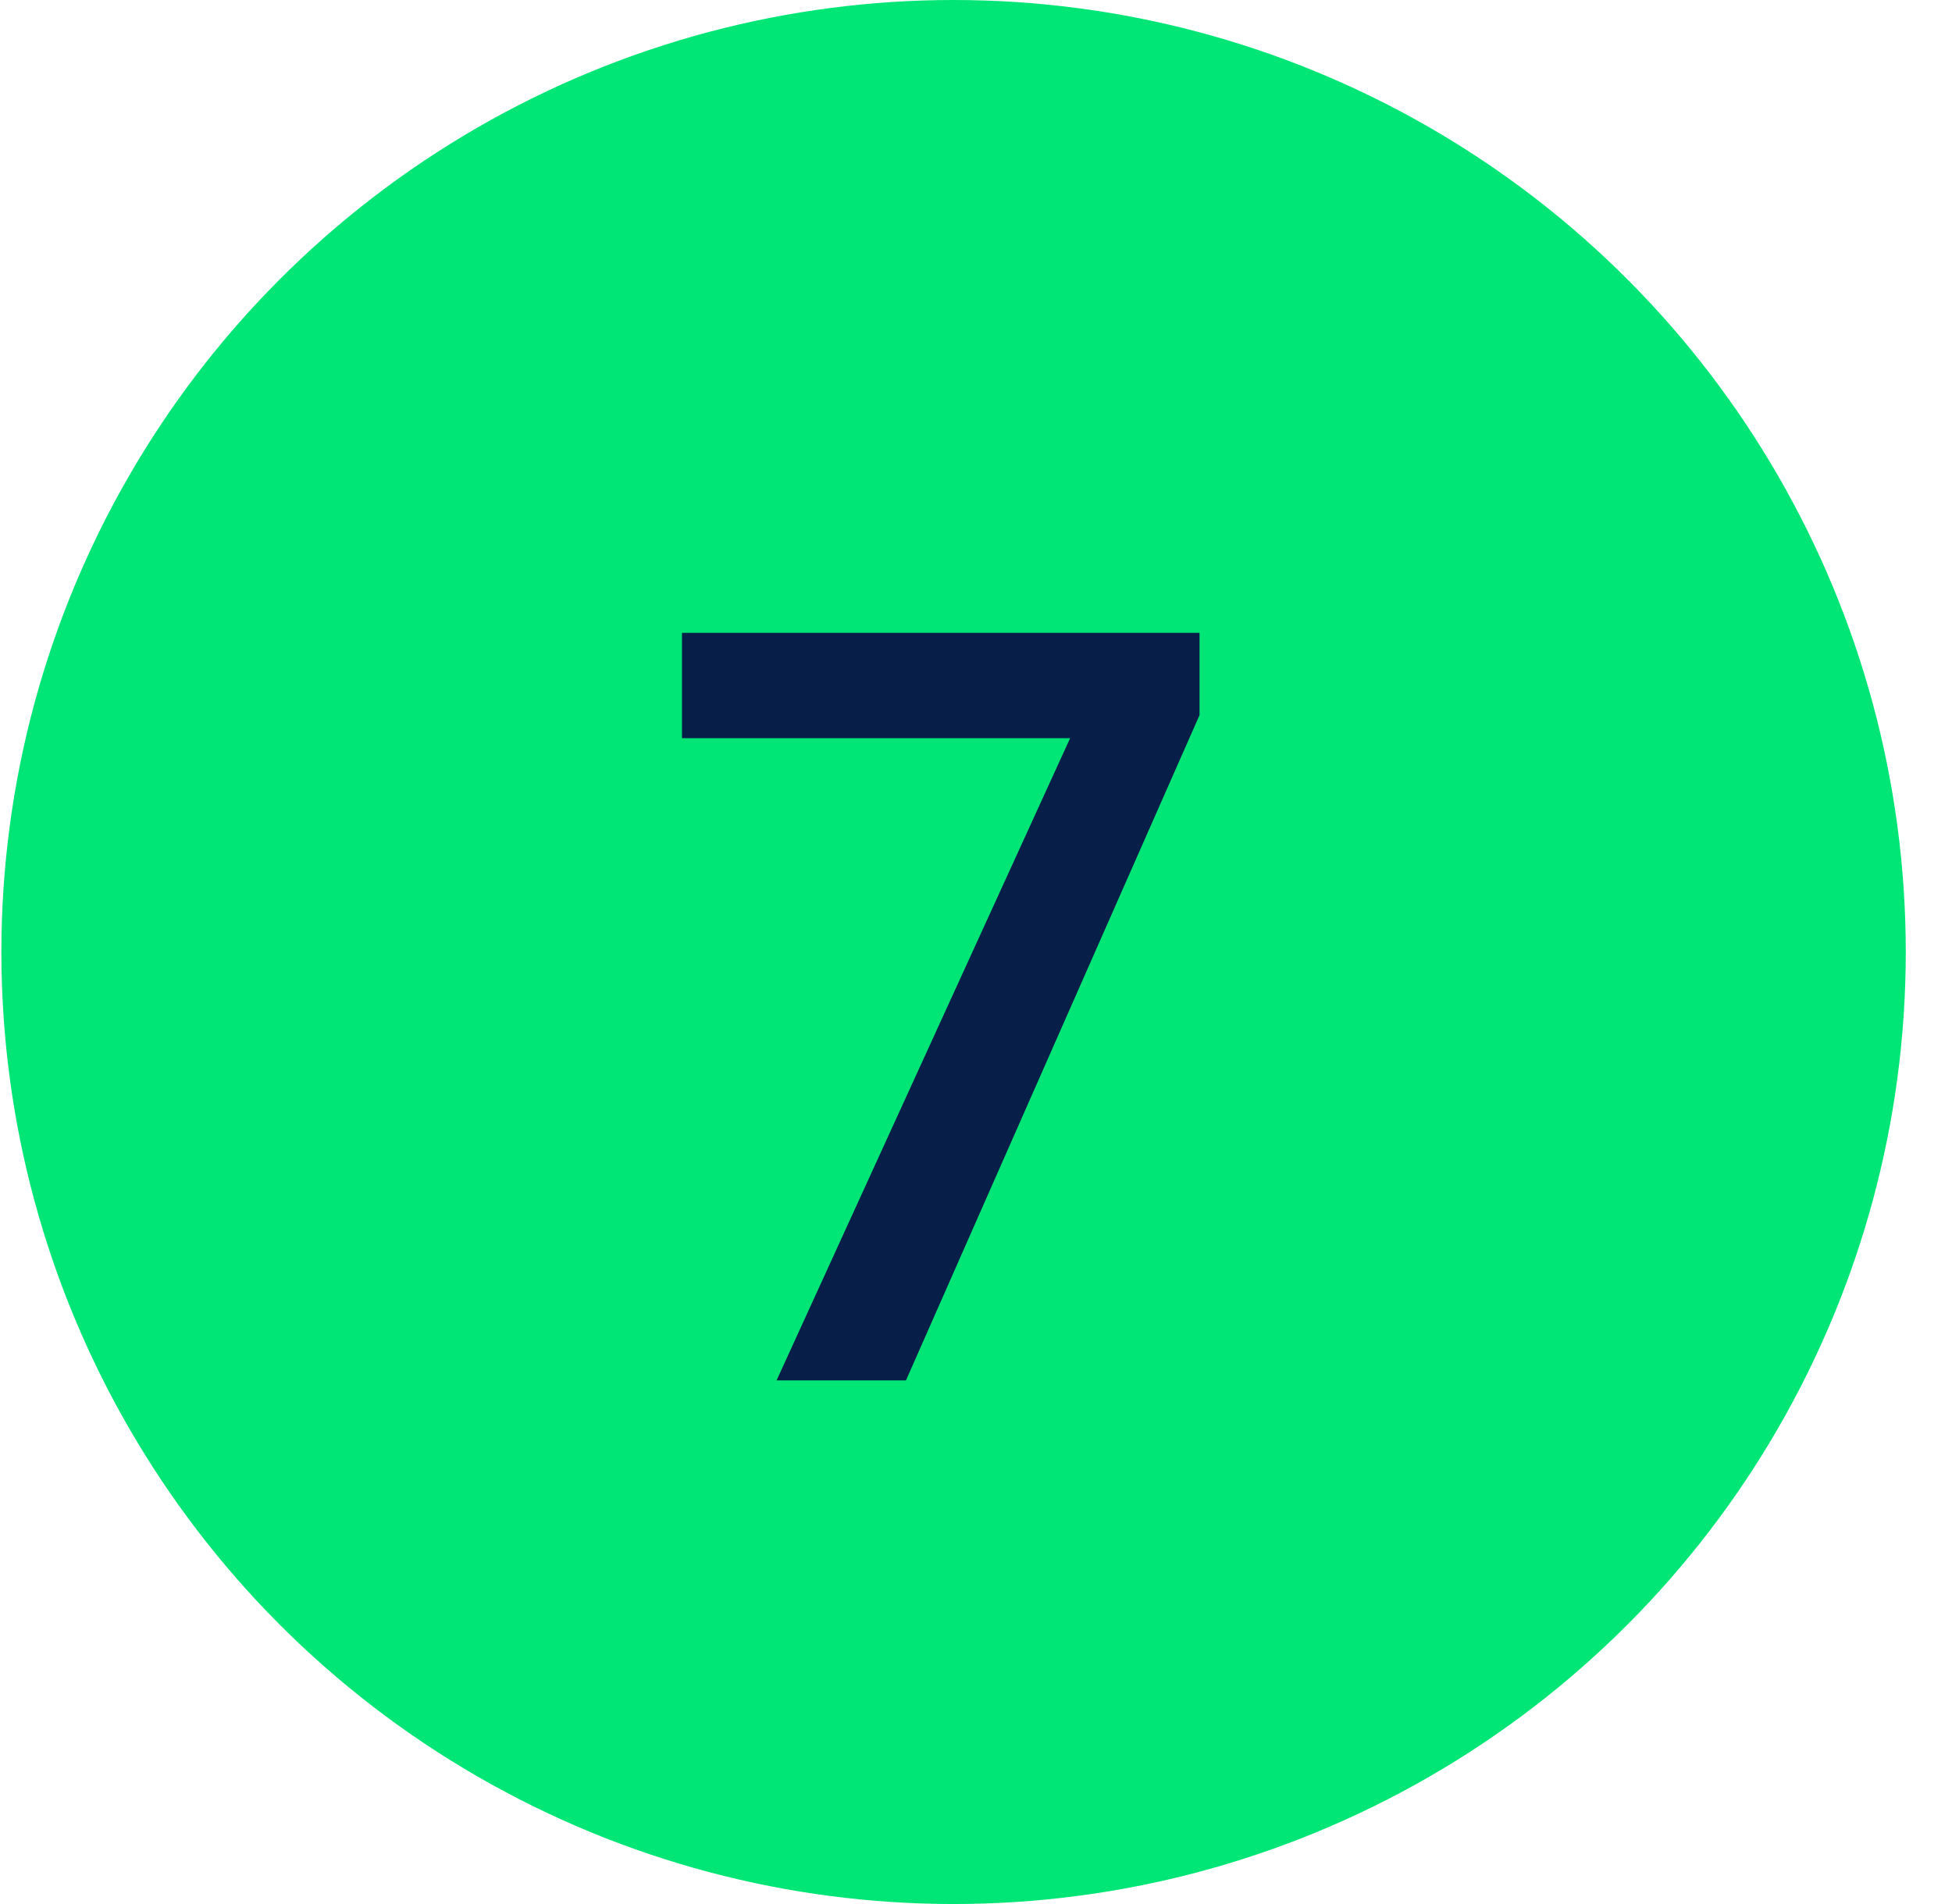
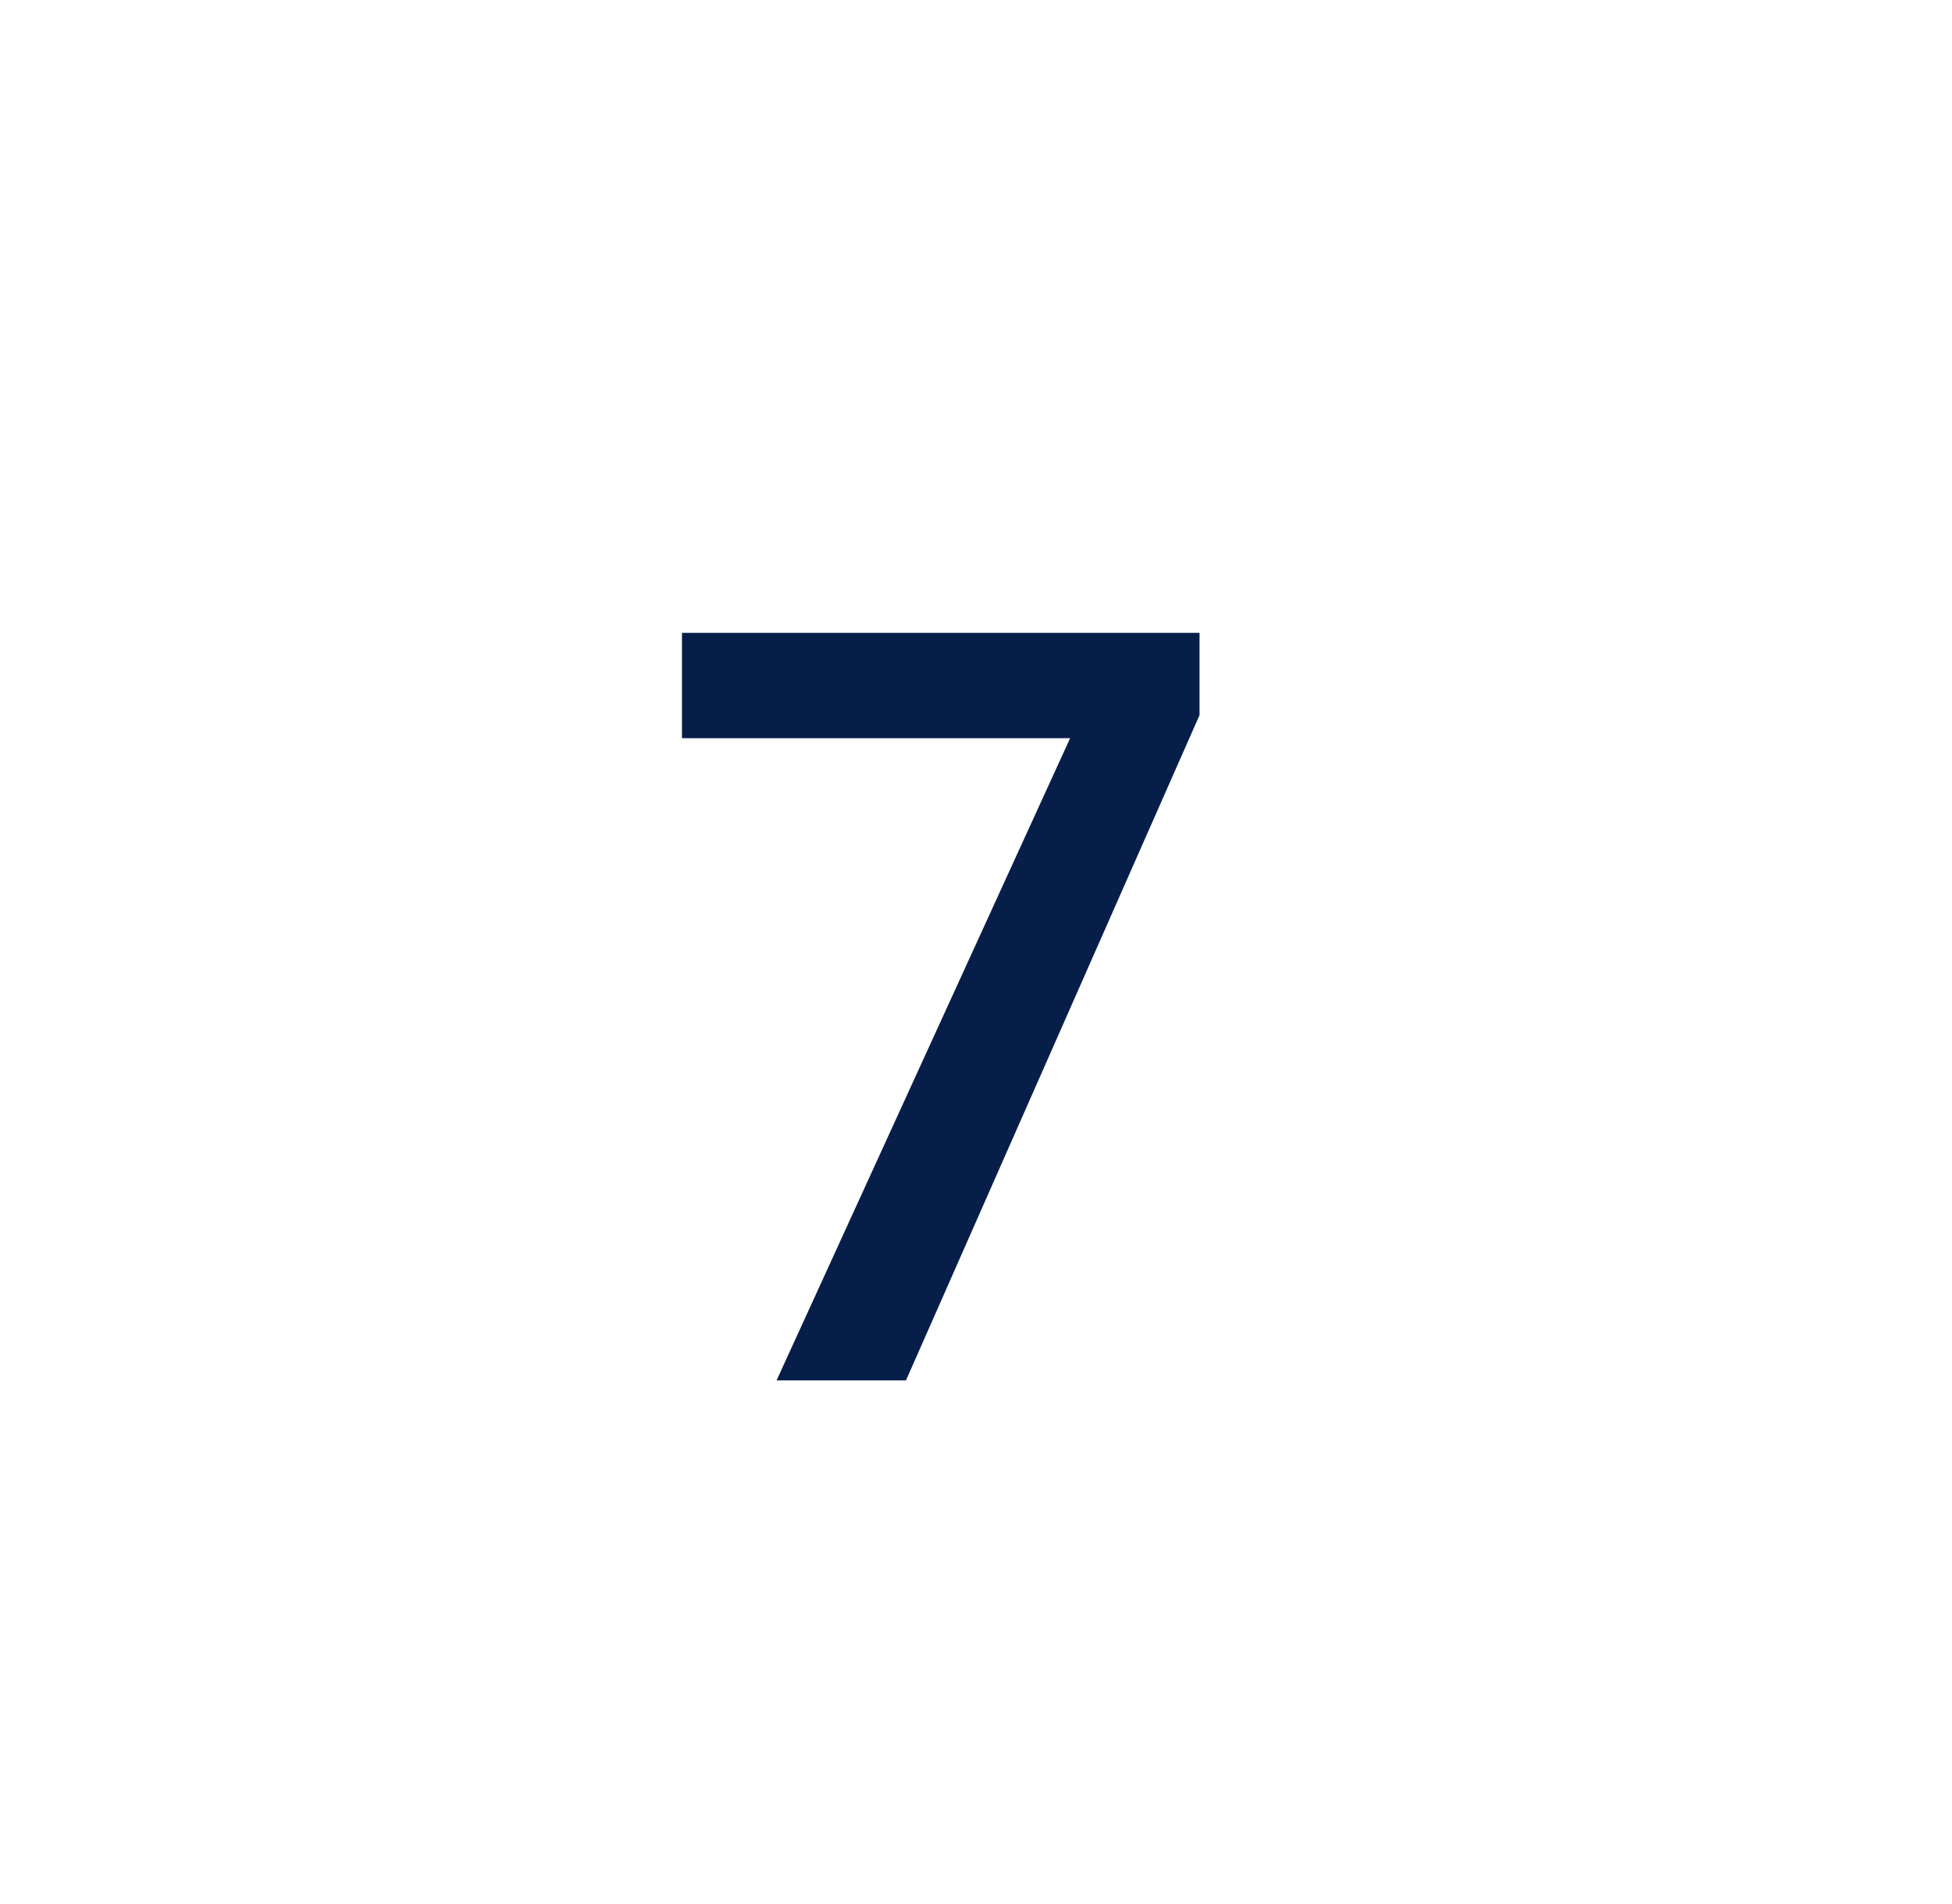
<svg xmlns="http://www.w3.org/2000/svg" width="41" height="40" viewBox="0 0 41 40" fill="none">
-   <circle cx="20.029" cy="20" r="20" fill="#00E676" />
  <path d="M16.311 29L22.477 15.508H14.324V13.295H25.195V15.024L19.029 29H16.311Z" fill="#071E49" />
</svg>